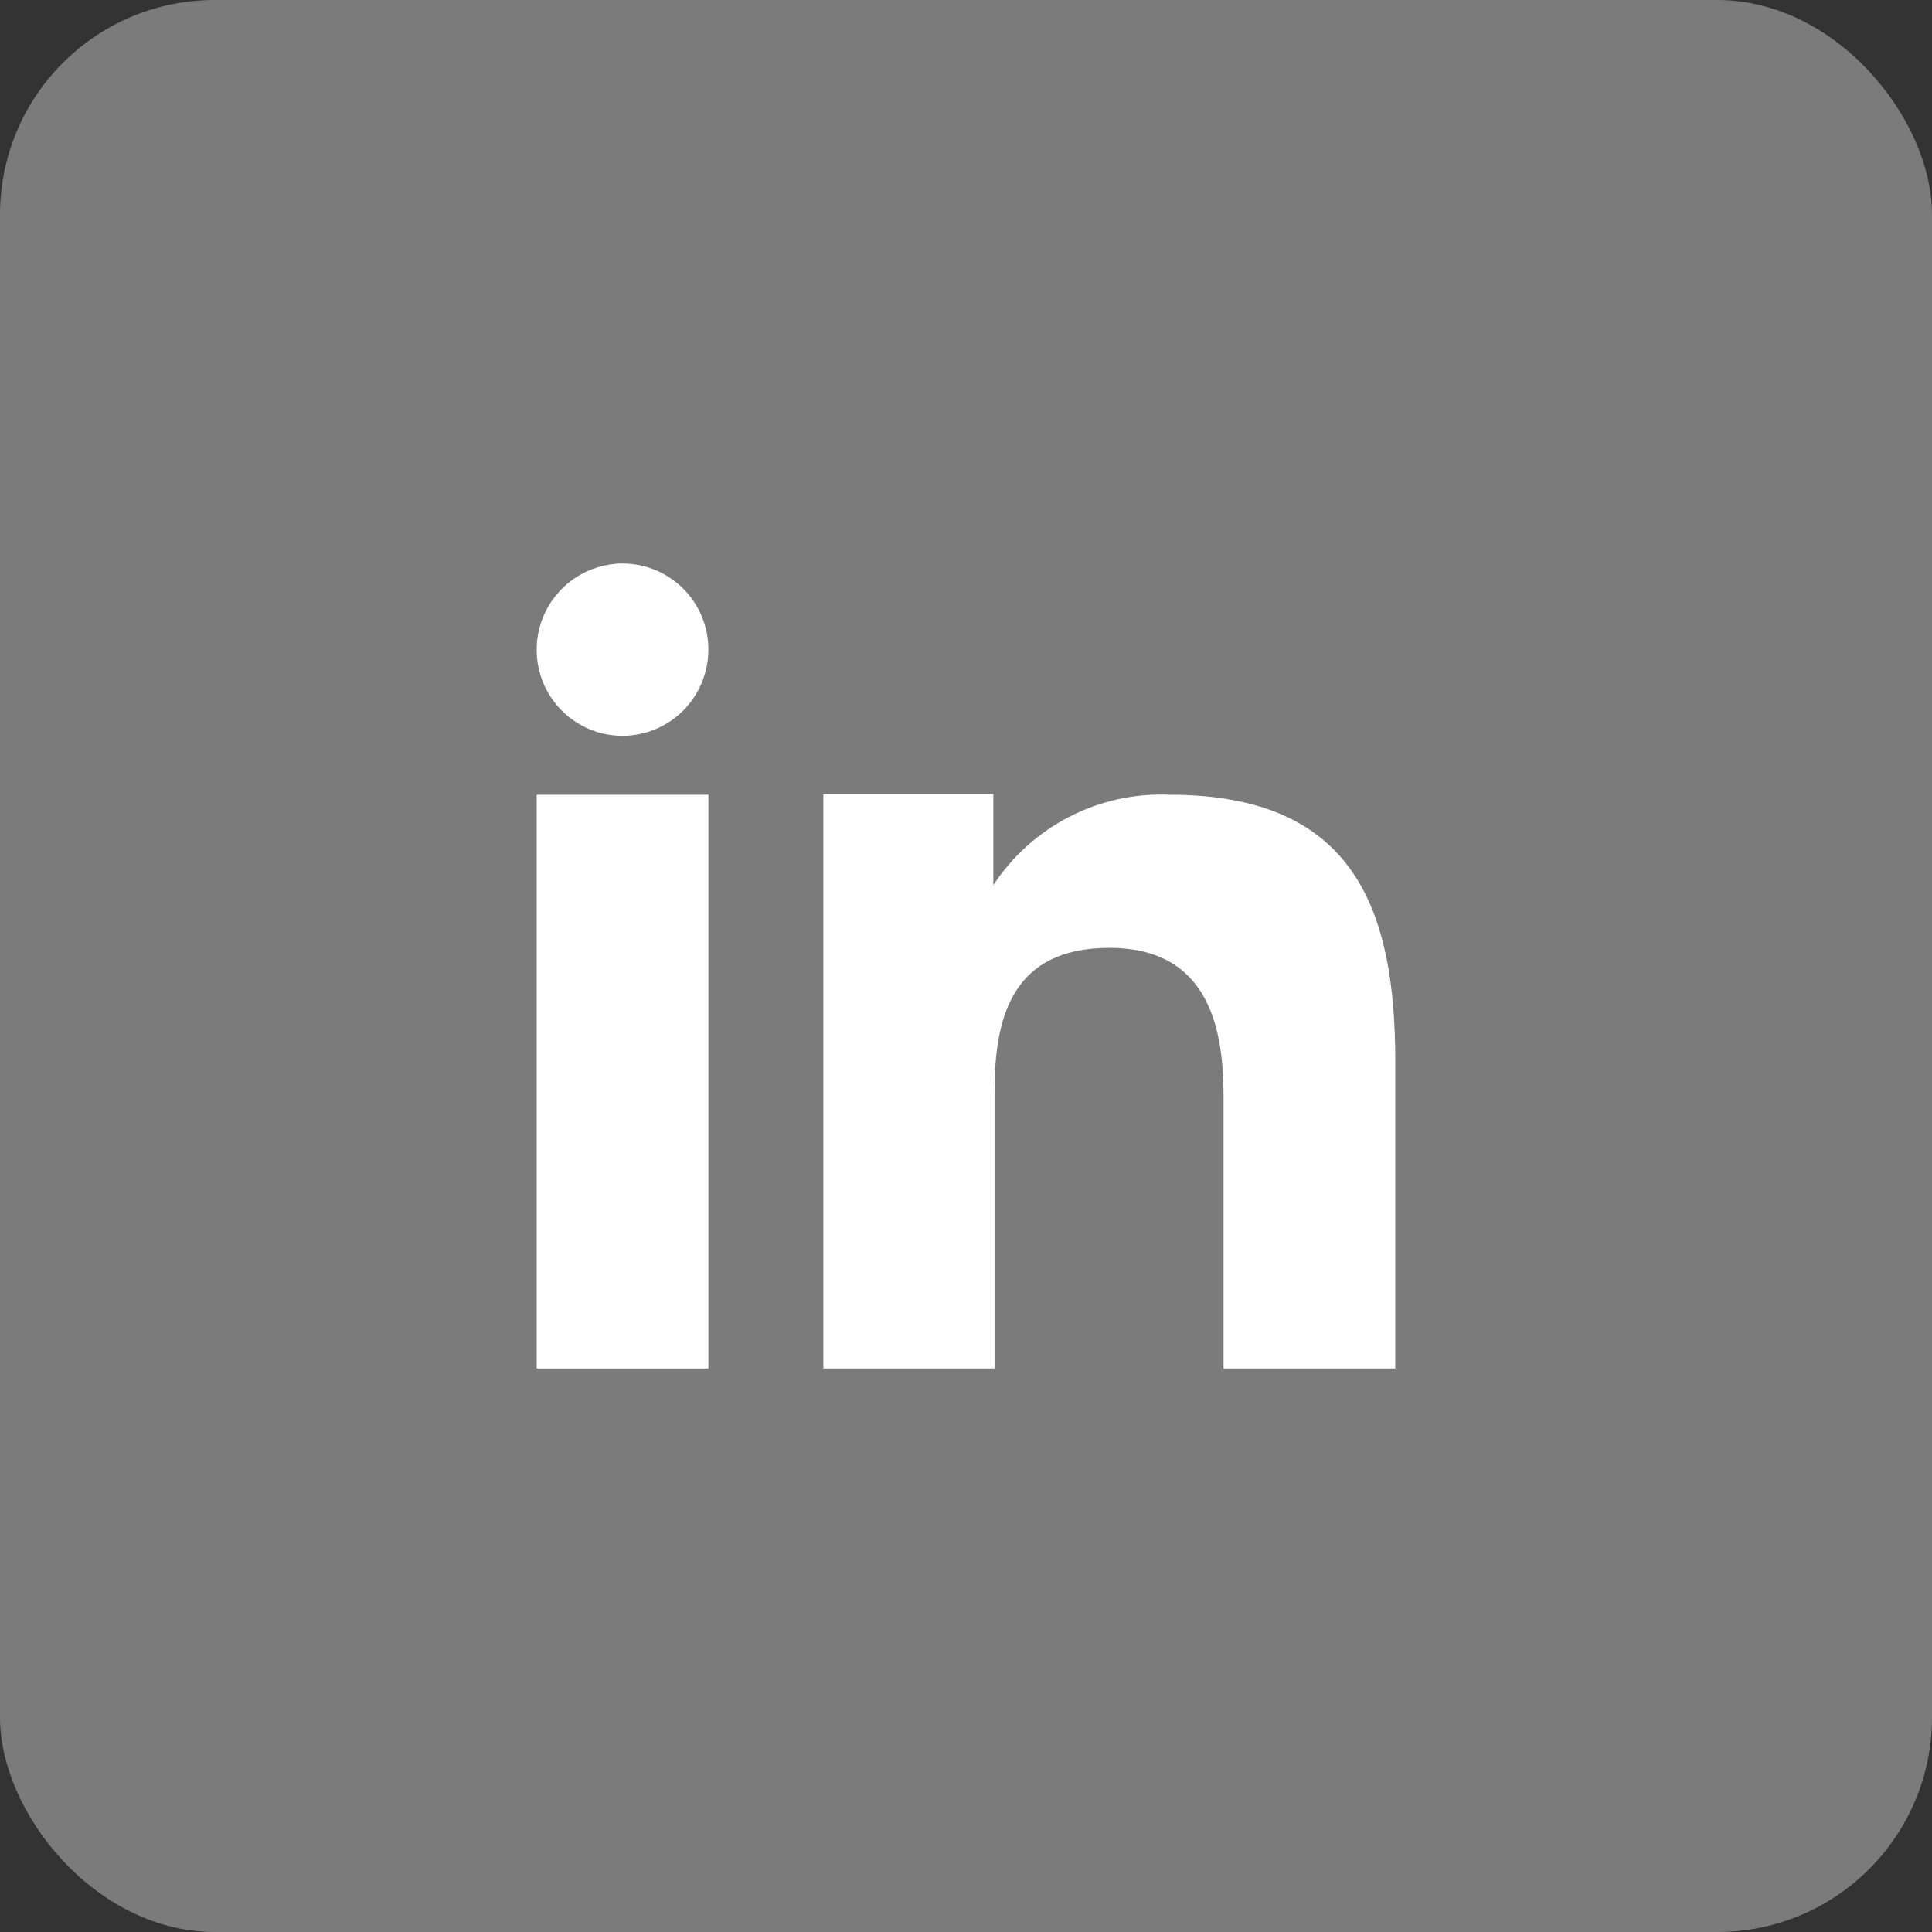
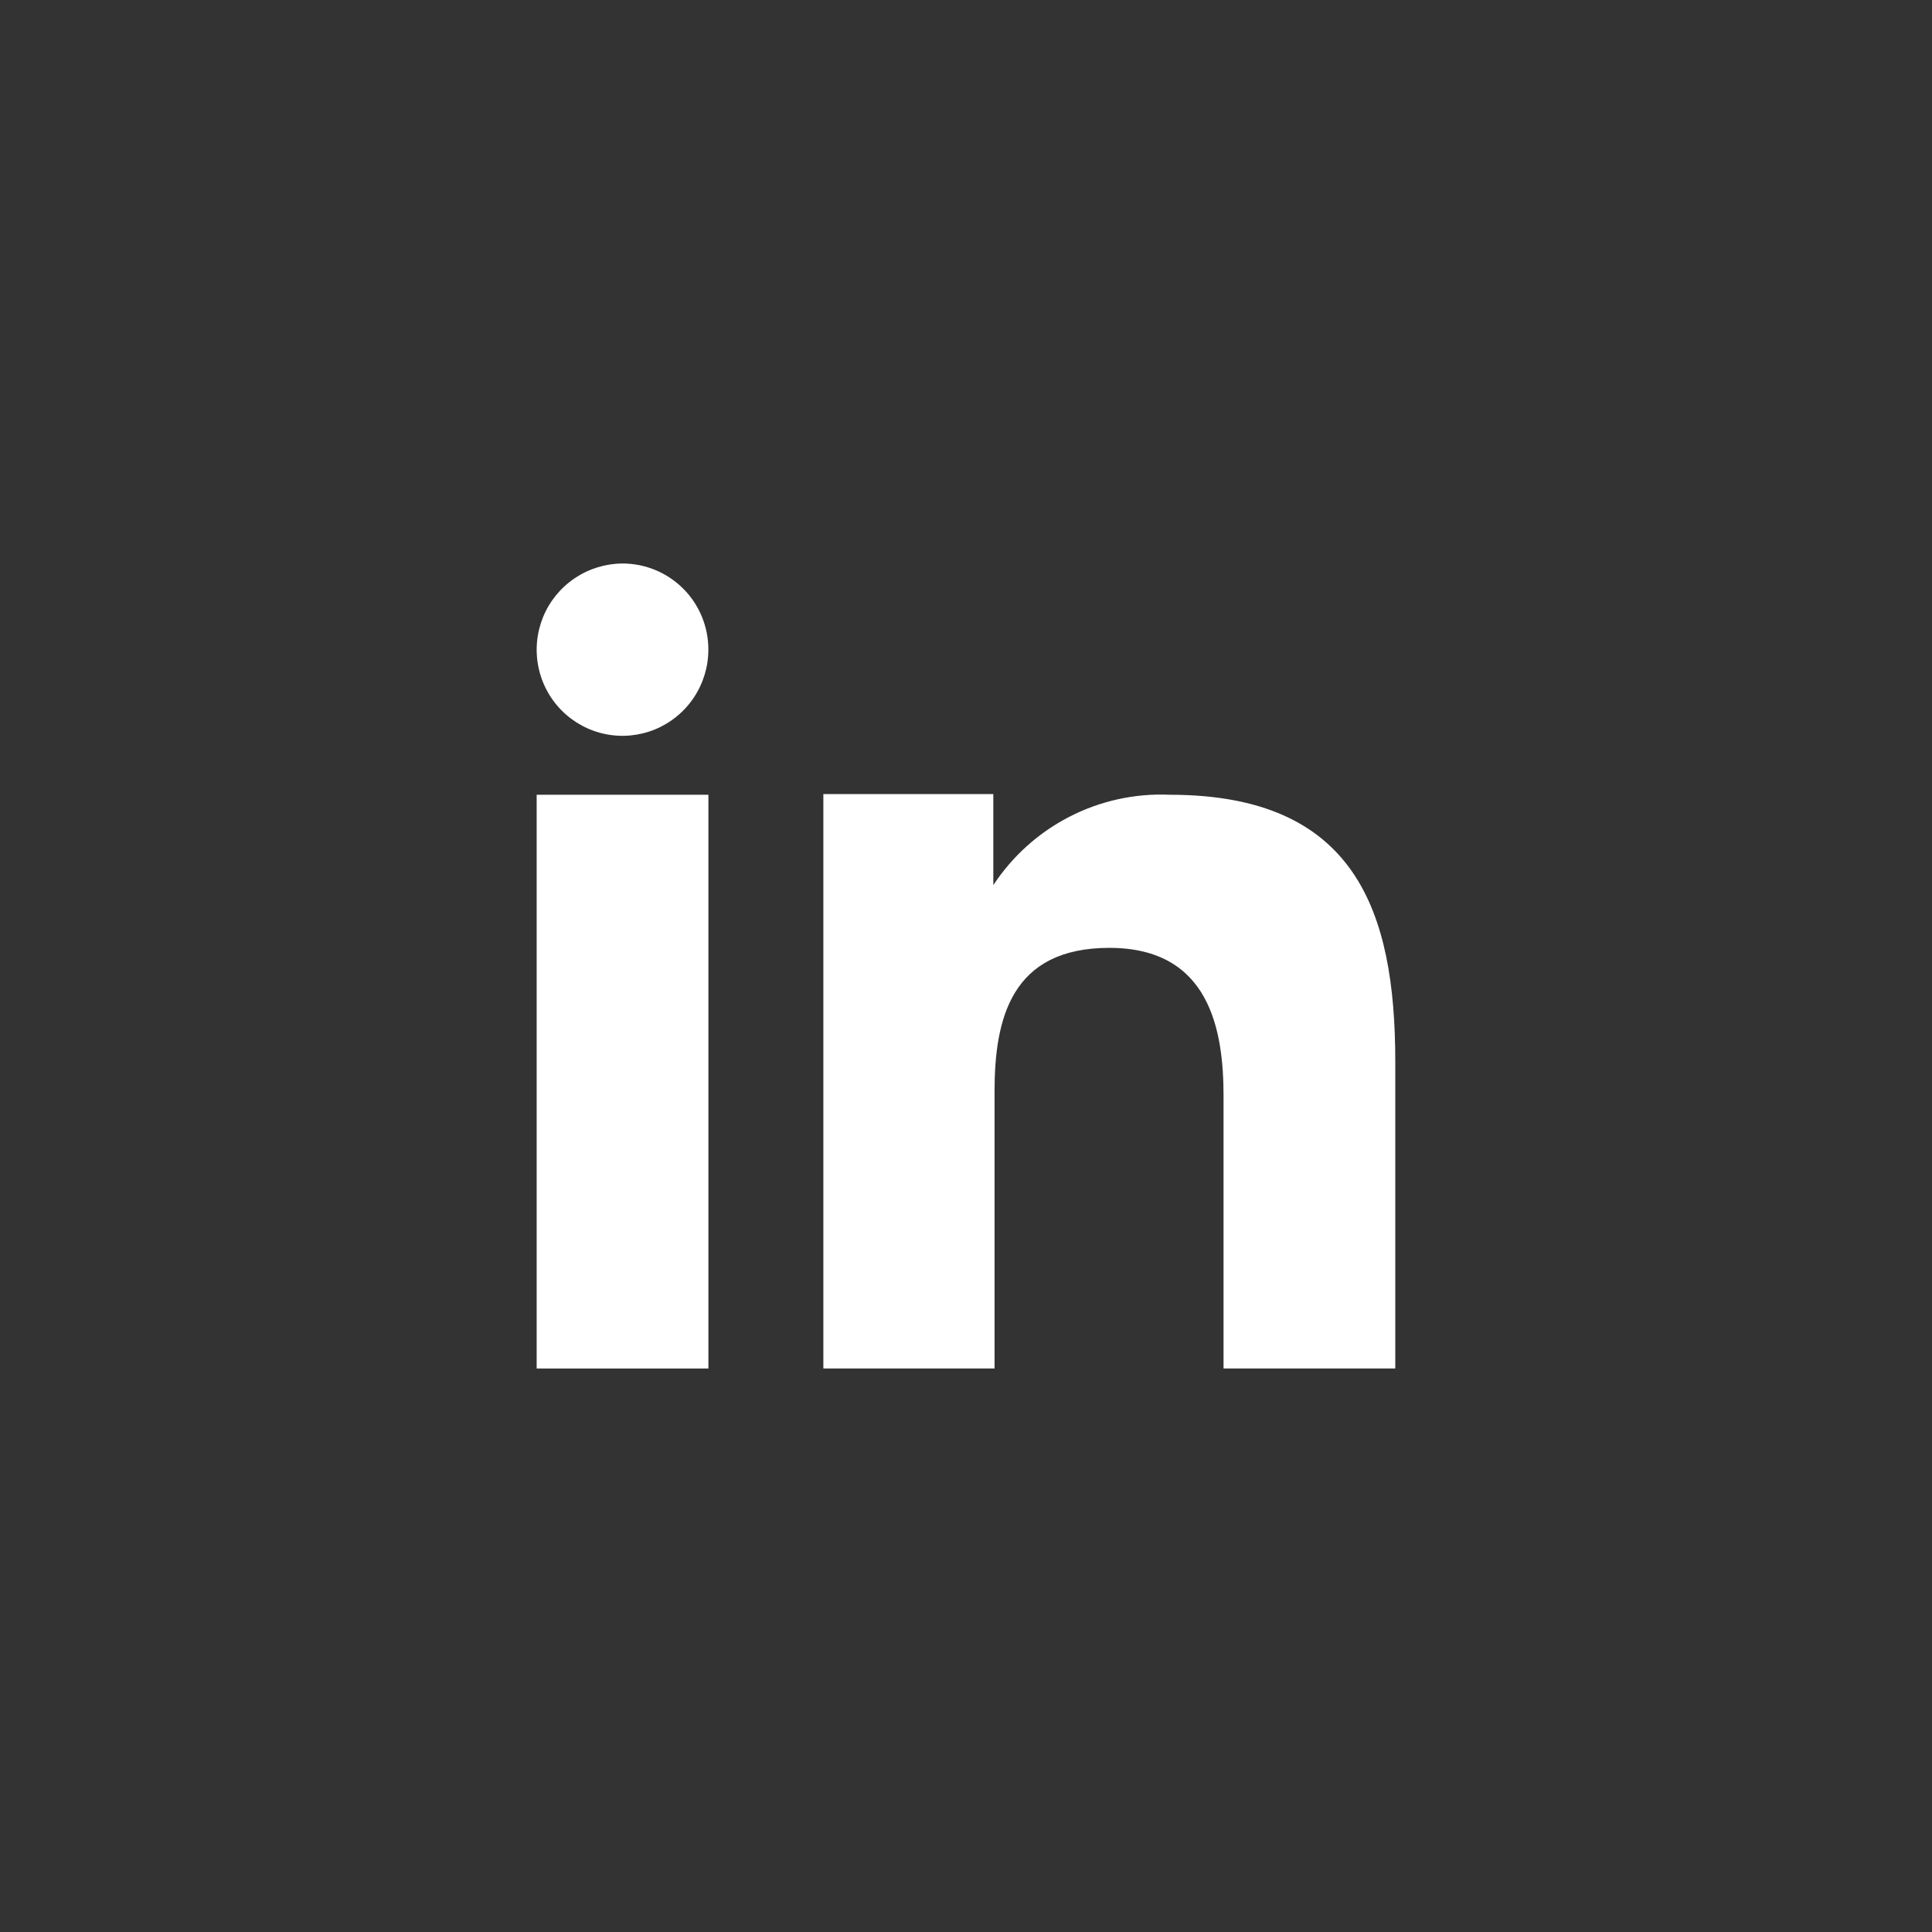
<svg xmlns="http://www.w3.org/2000/svg" width="36" height="36" viewBox="0 0 36 36" fill="none">
  <rect x="0" y="0" width="36" height="36" fill="#333333" stroke="none" />
-   <rect width="36" height="36" rx="4" fill="#7B7B7B" />
  <path fill-rule="evenodd" clip-rule="evenodd" d="M18.509 14.796V16.493C18.865 15.952 19.355 15.512 19.931 15.217C20.507 14.921 21.15 14.781 21.797 14.809C25.252 14.809 25.999 16.969 25.999 19.779V25.5H22.799V20.428C22.799 19.218 22.555 17.662 20.671 17.662C18.844 17.662 18.532 18.979 18.532 20.338V25.5H15.342V14.796H18.509ZM13.199 12.106C13.199 12.423 13.105 12.733 12.929 12.997C12.754 13.261 12.504 13.466 12.211 13.589C11.919 13.71 11.597 13.742 11.287 13.68C10.976 13.618 10.692 13.465 10.468 13.241C10.245 13.017 10.092 12.731 10.031 12.42C9.969 12.109 10.001 11.787 10.121 11.494C10.242 11.201 10.447 10.95 10.71 10.774C10.973 10.597 11.283 10.502 11.599 10.5C11.81 10.5 12.019 10.542 12.213 10.622C12.408 10.703 12.584 10.822 12.733 10.971C12.882 11.12 12.999 11.297 13.079 11.492C13.159 11.687 13.2 11.895 13.199 12.106Z" fill="white" />
  <path d="M13.2 14.809H10V25.5H13.2V14.809Z" fill="white" />
</svg>